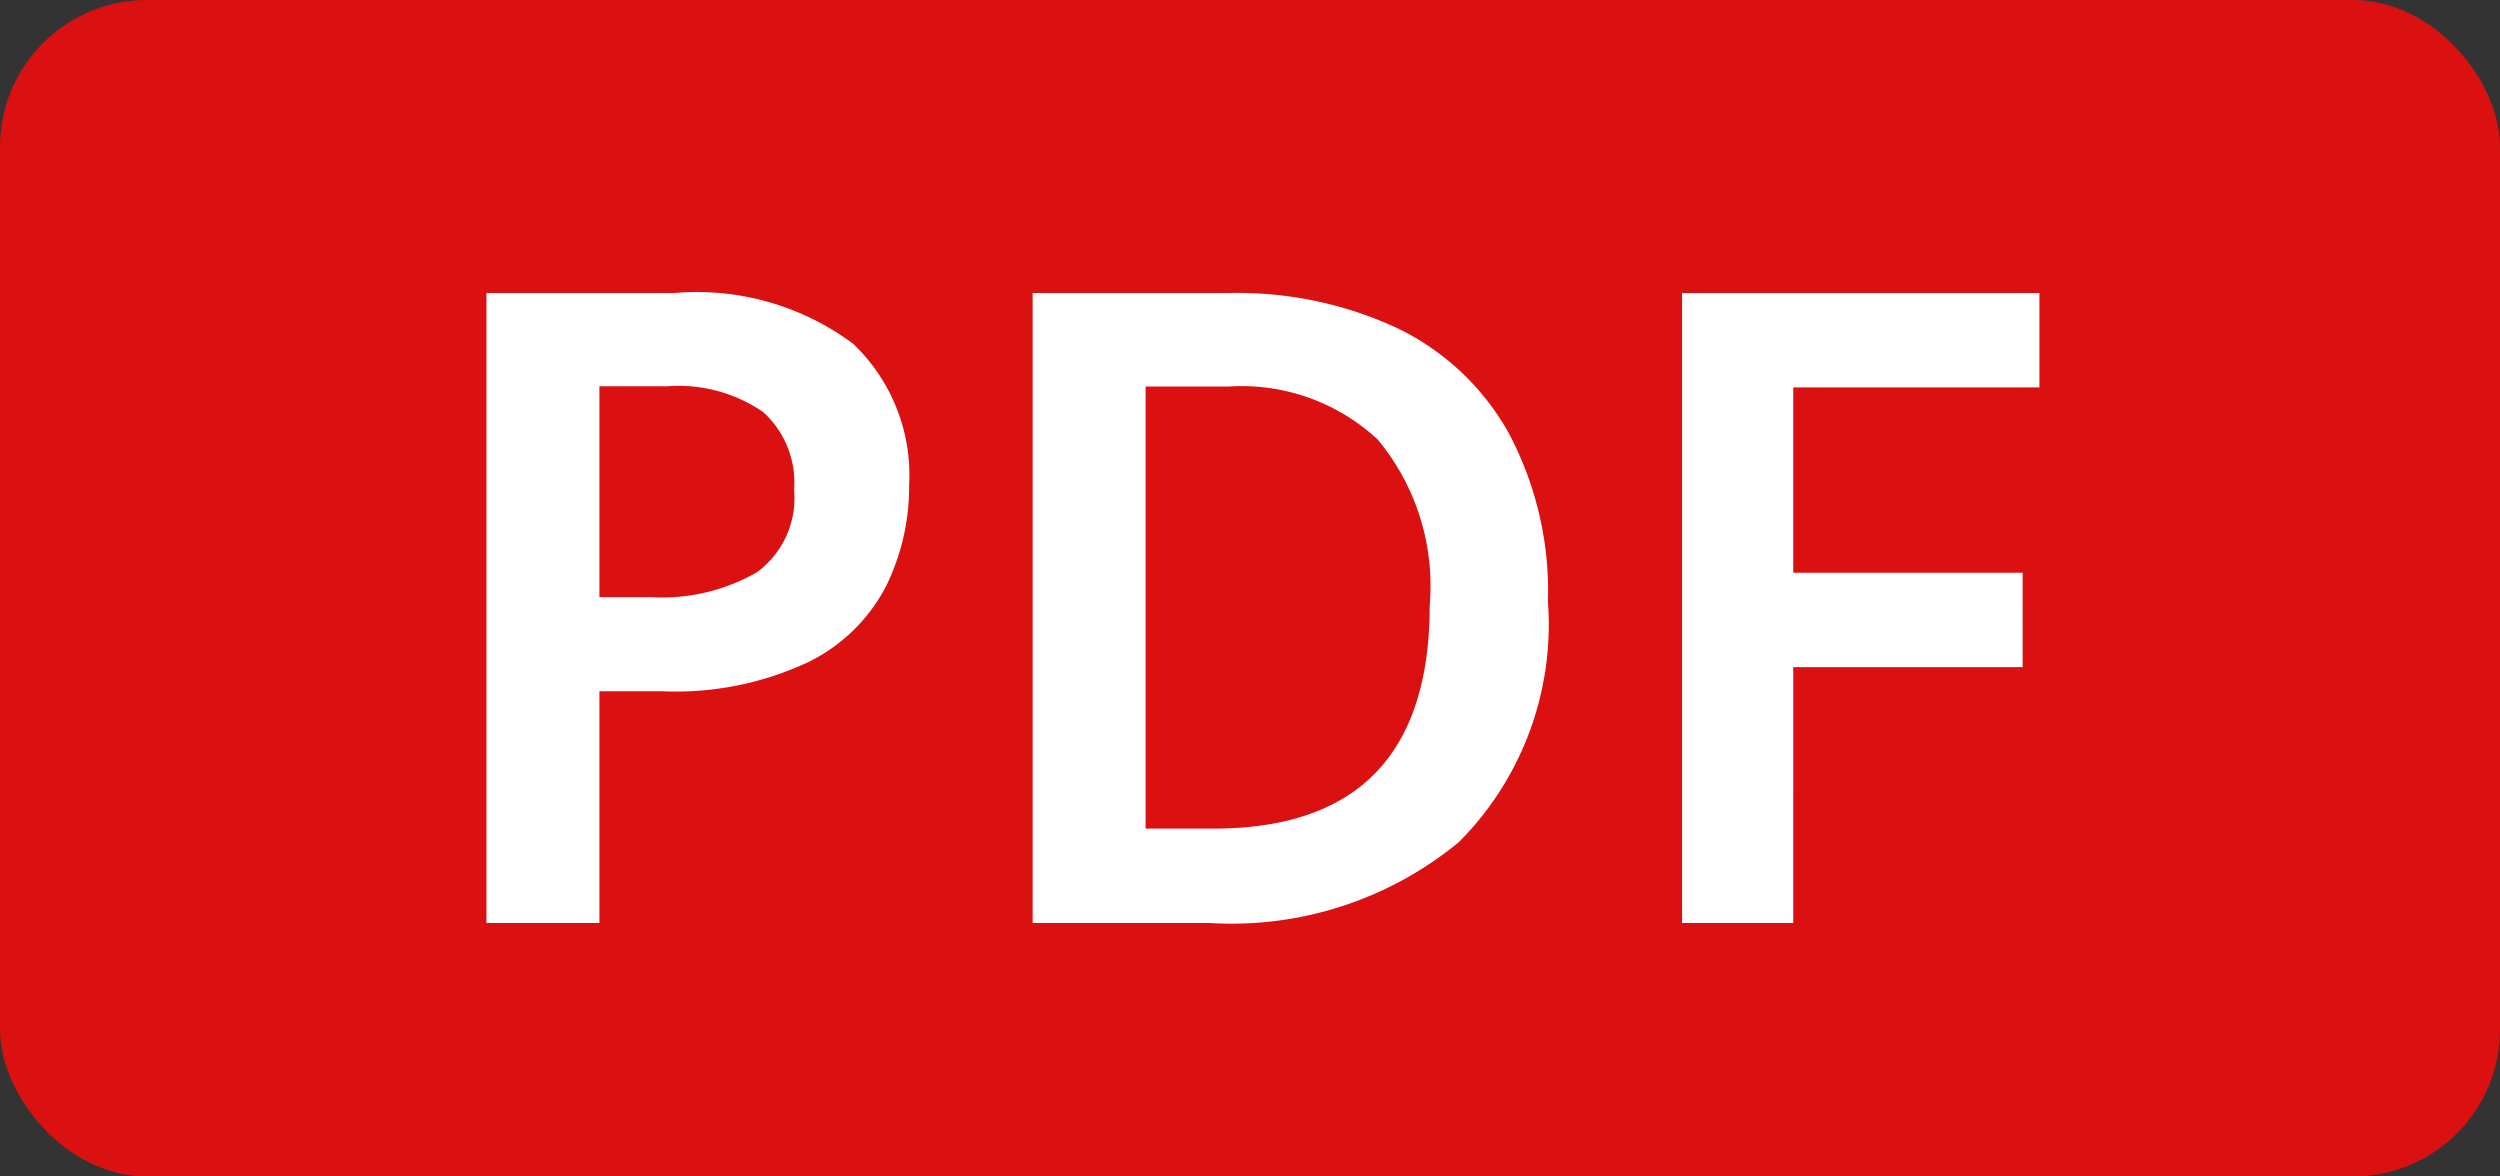
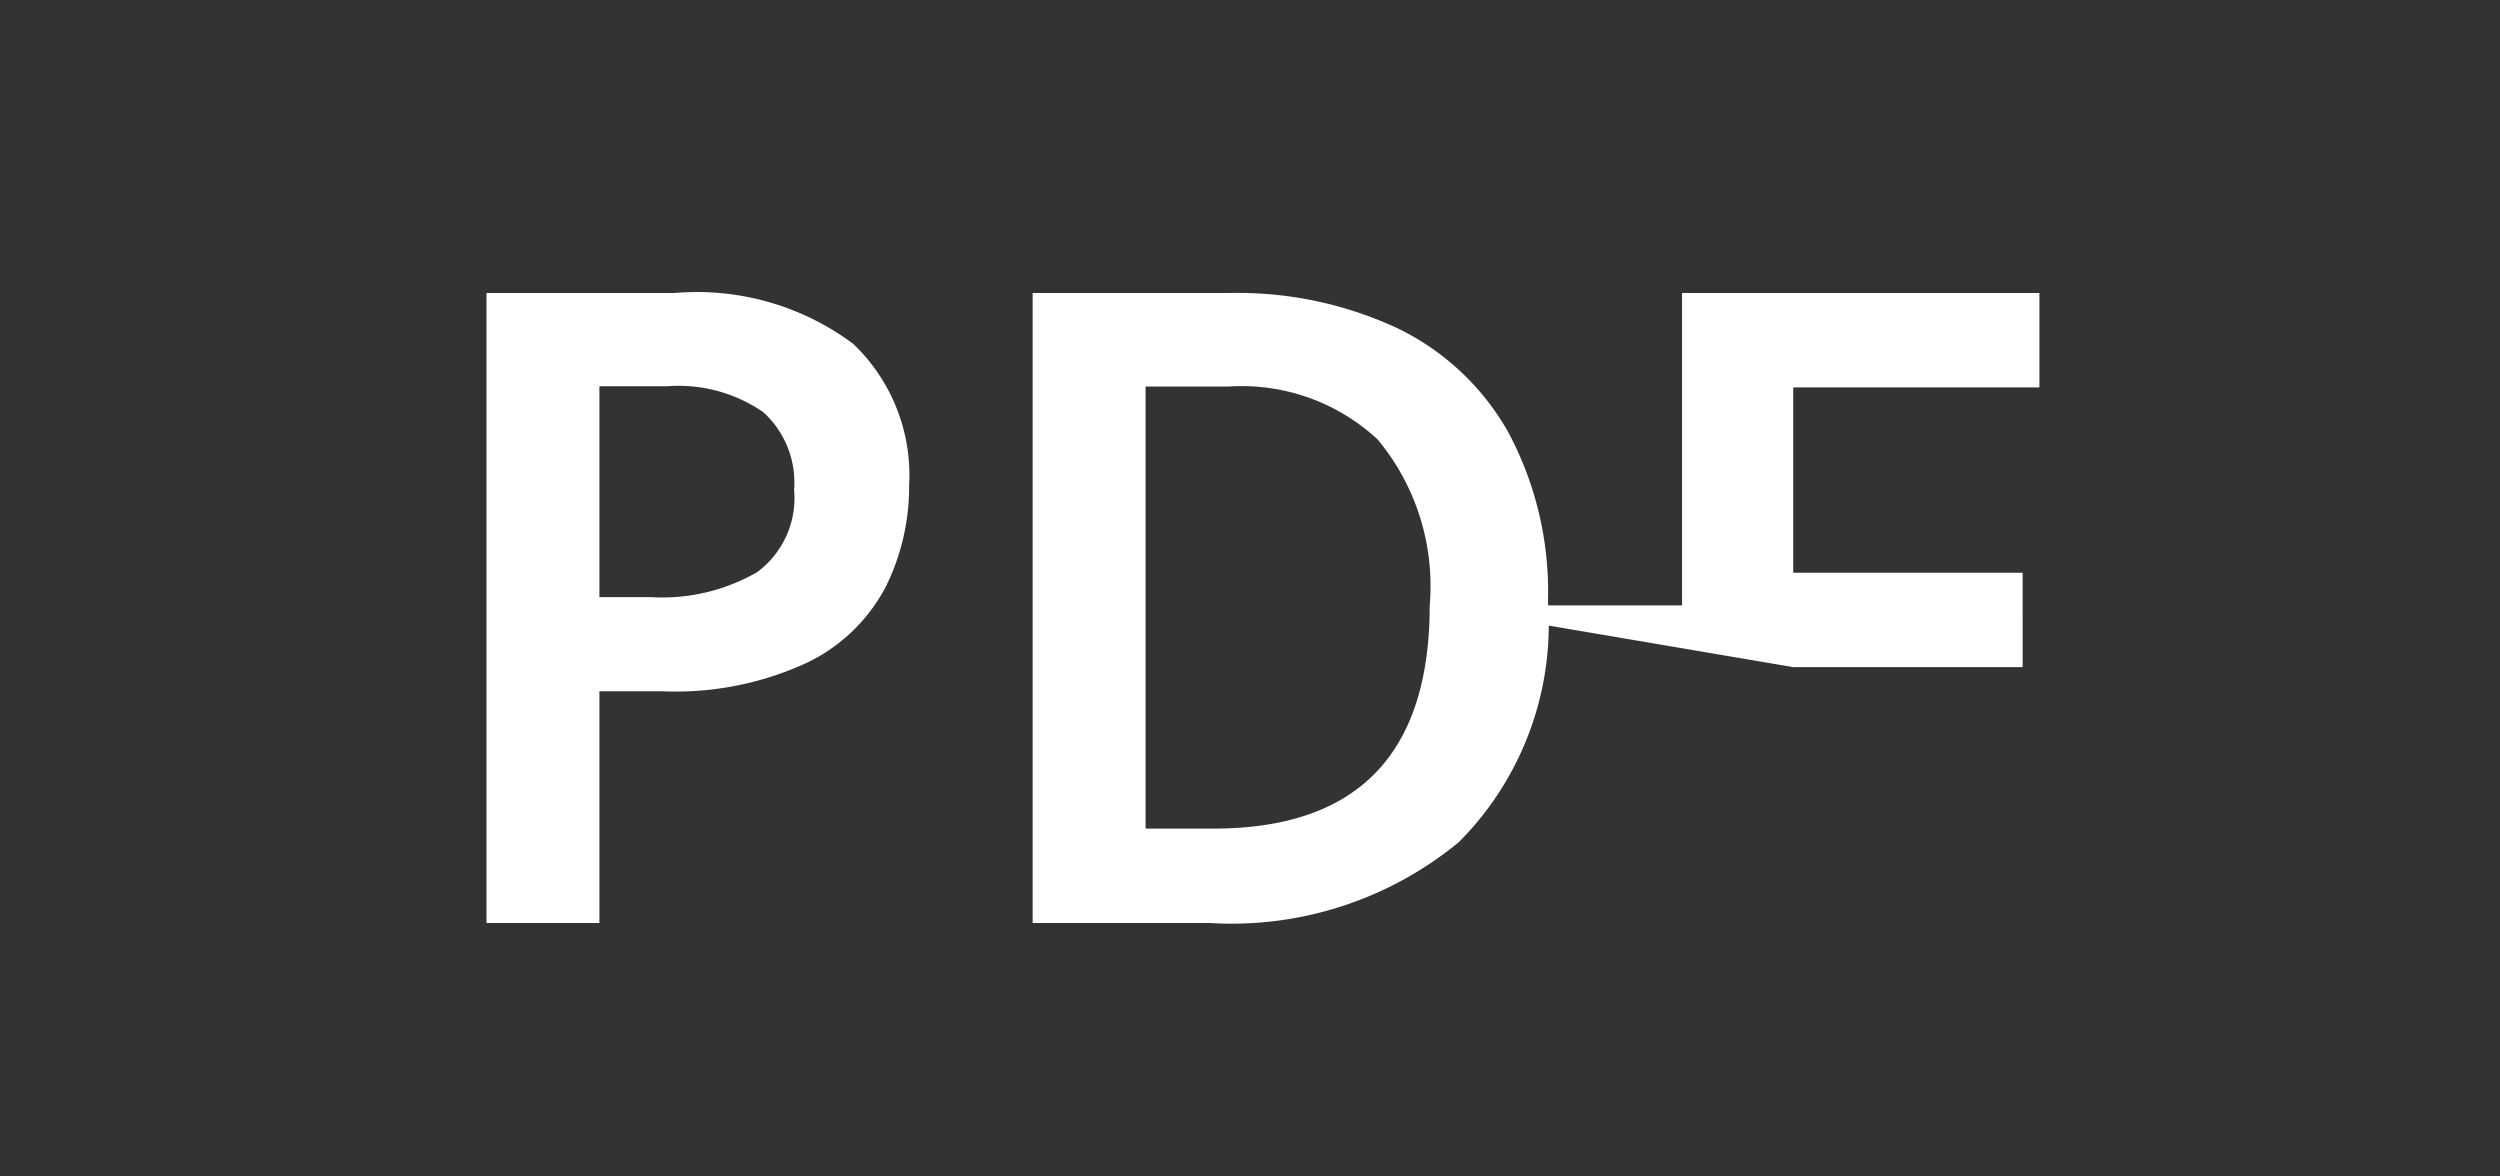
<svg xmlns="http://www.w3.org/2000/svg" width="34" height="16" viewBox="0 0 34 16">
  <rect x="0" y="0" width="34" height="16" fill="#333333" stroke="none" />
  <g transform="translate(-498 -214)">
-     <rect width="34" height="16" rx="2" transform="translate(498 214)" fill="#db1111" />
-     <path d="M3.672-8.568a3.555,3.555,0,0,1,2.43.69,2.466,2.466,0,0,1,.762,1.926,3.064,3.064,0,0,1-.312,1.368A2.361,2.361,0,0,1,5.5-3.552a4.248,4.248,0,0,1-2,.4H2.652V0H1.116V-8.568ZM3.576-7.3H2.652v2.868h.7A2.585,2.585,0,0,0,4.794-4.77,1.251,1.251,0,0,0,5.3-5.892a1.293,1.293,0,0,0-.42-1.056A2.029,2.029,0,0,0,3.576-7.3ZM15.552-4.368A4.191,4.191,0,0,1,14.34-1.1,4.859,4.859,0,0,1,10.956,0H8.544V-8.568h2.664a5.15,5.15,0,0,1,2.3.48,3.458,3.458,0,0,1,1.506,1.416A4.587,4.587,0,0,1,15.552-4.368Zm-1.608.048a3.114,3.114,0,0,0-.708-2.256,2.717,2.717,0,0,0-2.028-.72H10.08v6.012H11Q13.944-1.284,13.944-4.32ZM18.888,0H17.376V-8.568h4.86v1.284H18.888v2.52h3.12V-3.48h-3.12Z" transform="translate(503.5 226.553)" fill="#fff" />
+     <path d="M3.672-8.568a3.555,3.555,0,0,1,2.43.69,2.466,2.466,0,0,1,.762,1.926,3.064,3.064,0,0,1-.312,1.368A2.361,2.361,0,0,1,5.5-3.552a4.248,4.248,0,0,1-2,.4H2.652V0H1.116V-8.568ZM3.576-7.3H2.652v2.868h.7A2.585,2.585,0,0,0,4.794-4.77,1.251,1.251,0,0,0,5.3-5.892a1.293,1.293,0,0,0-.42-1.056A2.029,2.029,0,0,0,3.576-7.3ZM15.552-4.368A4.191,4.191,0,0,1,14.34-1.1,4.859,4.859,0,0,1,10.956,0H8.544V-8.568h2.664a5.15,5.15,0,0,1,2.3.48,3.458,3.458,0,0,1,1.506,1.416A4.587,4.587,0,0,1,15.552-4.368Zm-1.608.048a3.114,3.114,0,0,0-.708-2.256,2.717,2.717,0,0,0-2.028-.72H10.08v6.012H11Q13.944-1.284,13.944-4.32ZH17.376V-8.568h4.86v1.284H18.888v2.52h3.12V-3.48h-3.12Z" transform="translate(503.5 226.553)" fill="#fff" />
  </g>
</svg>